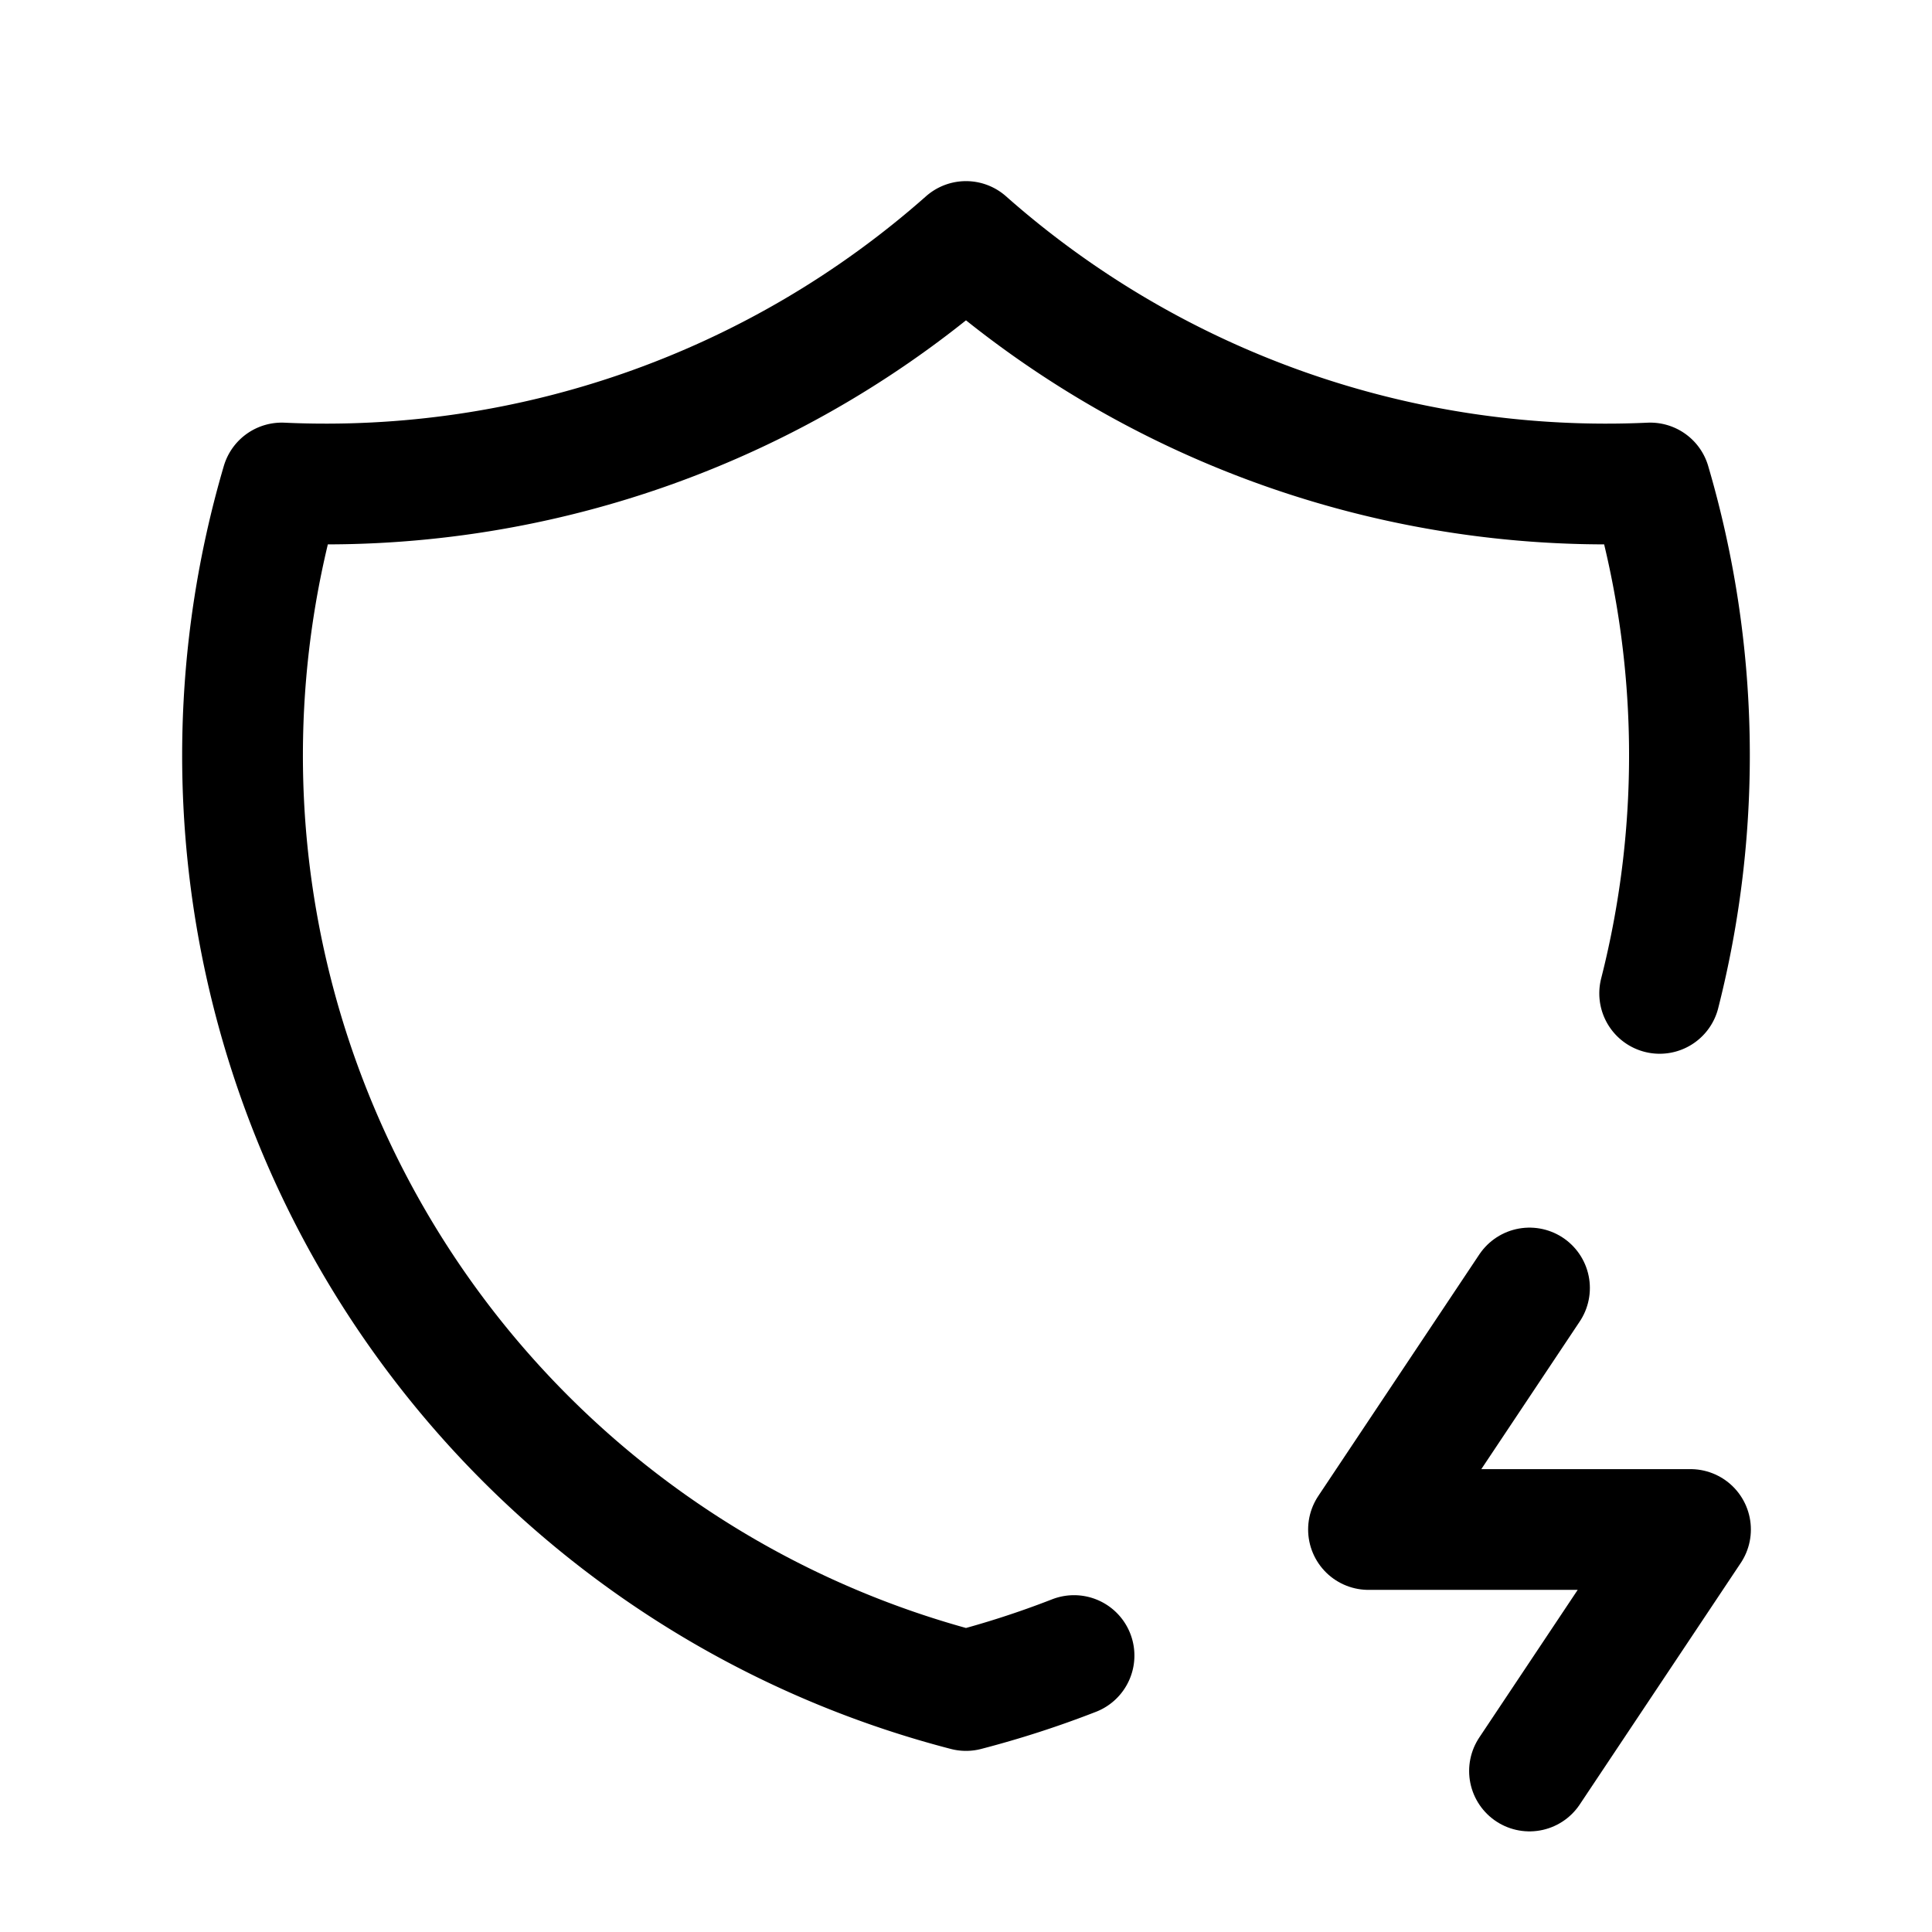
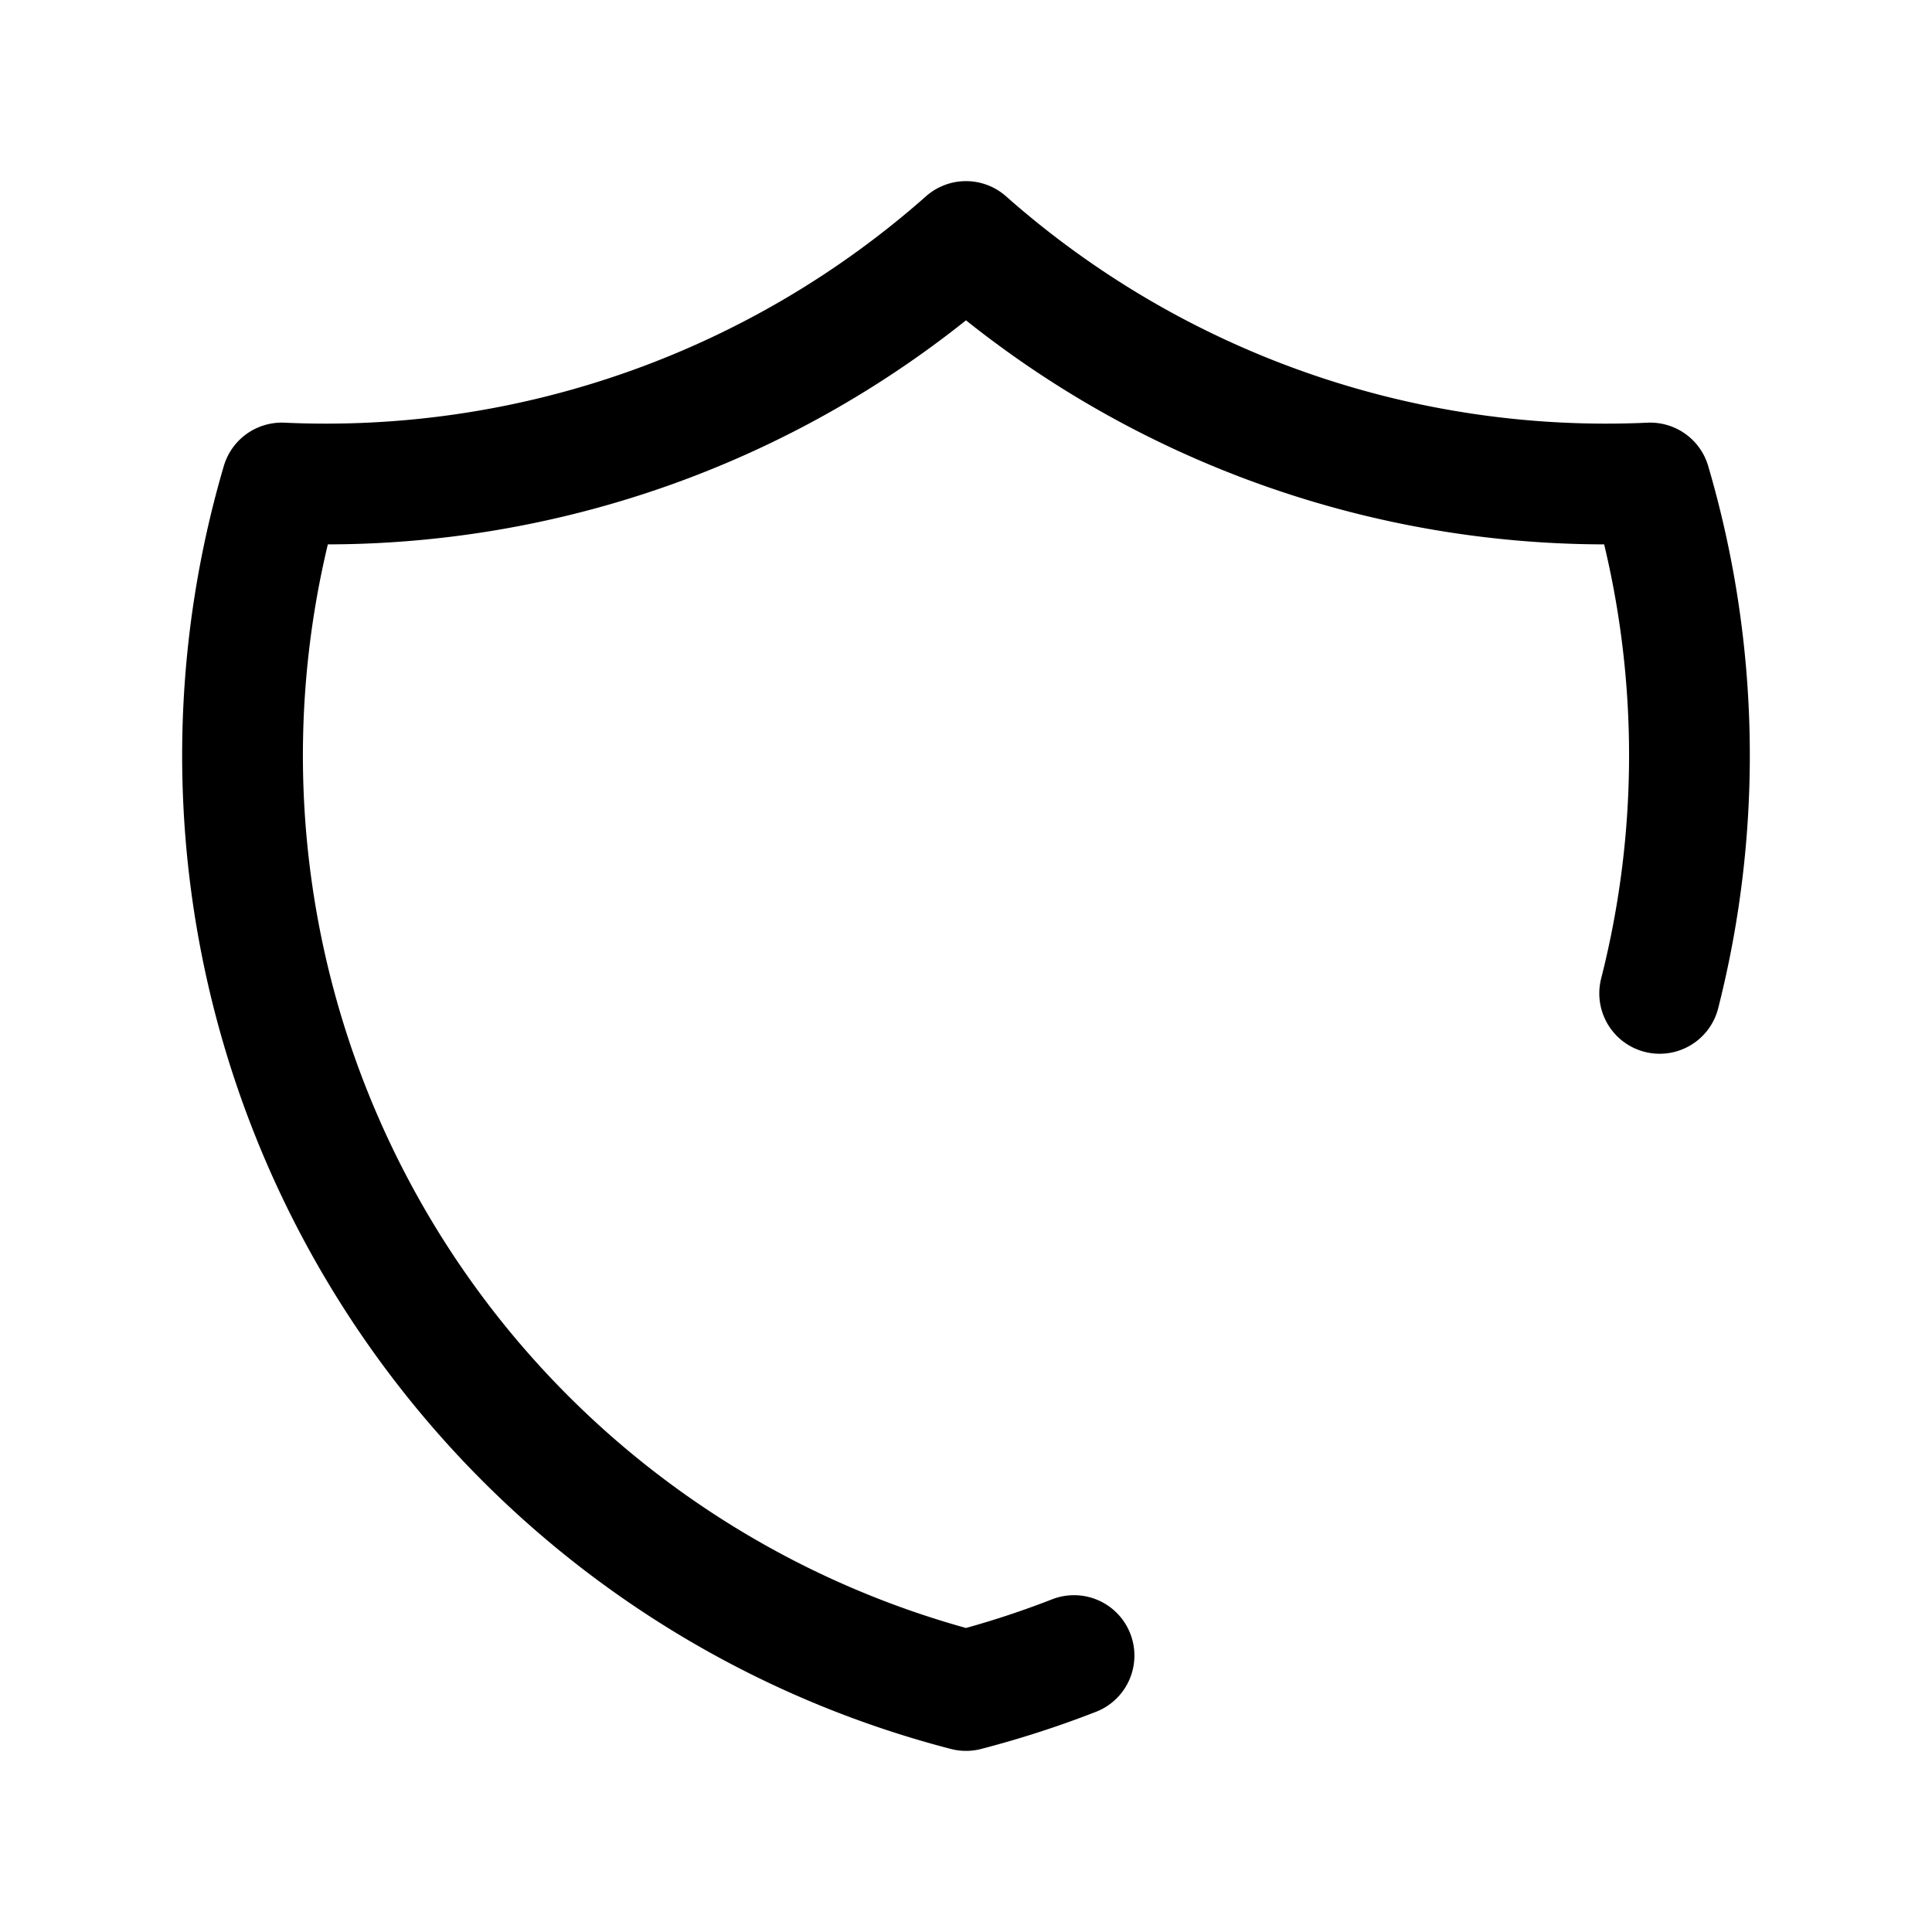
<svg xmlns="http://www.w3.org/2000/svg" width="24" height="24" viewBox="0 0 24 24" fill="none" stroke="currentColor" stroke-width="1.5" stroke-linecap="round" stroke-linejoin="round" class="icon icon-tabler icons-tabler-outline icon-tabler-shield-bolt">
-   <path stroke="none" d="M0 0h24v24H0z" fill="none" />
  <path d="M13.342 20.566c-.436 .17 -.884 .315 -1.342 .434a12 12 0 0 1 -8.5 -15a12 12 0 0 0 8.5 -3a12 12 0 0 0 8.5 3a12 12 0 0 1 .117 6.34" />
-   <path d="M19 16l-2 3h4l-2 3" />
</svg>